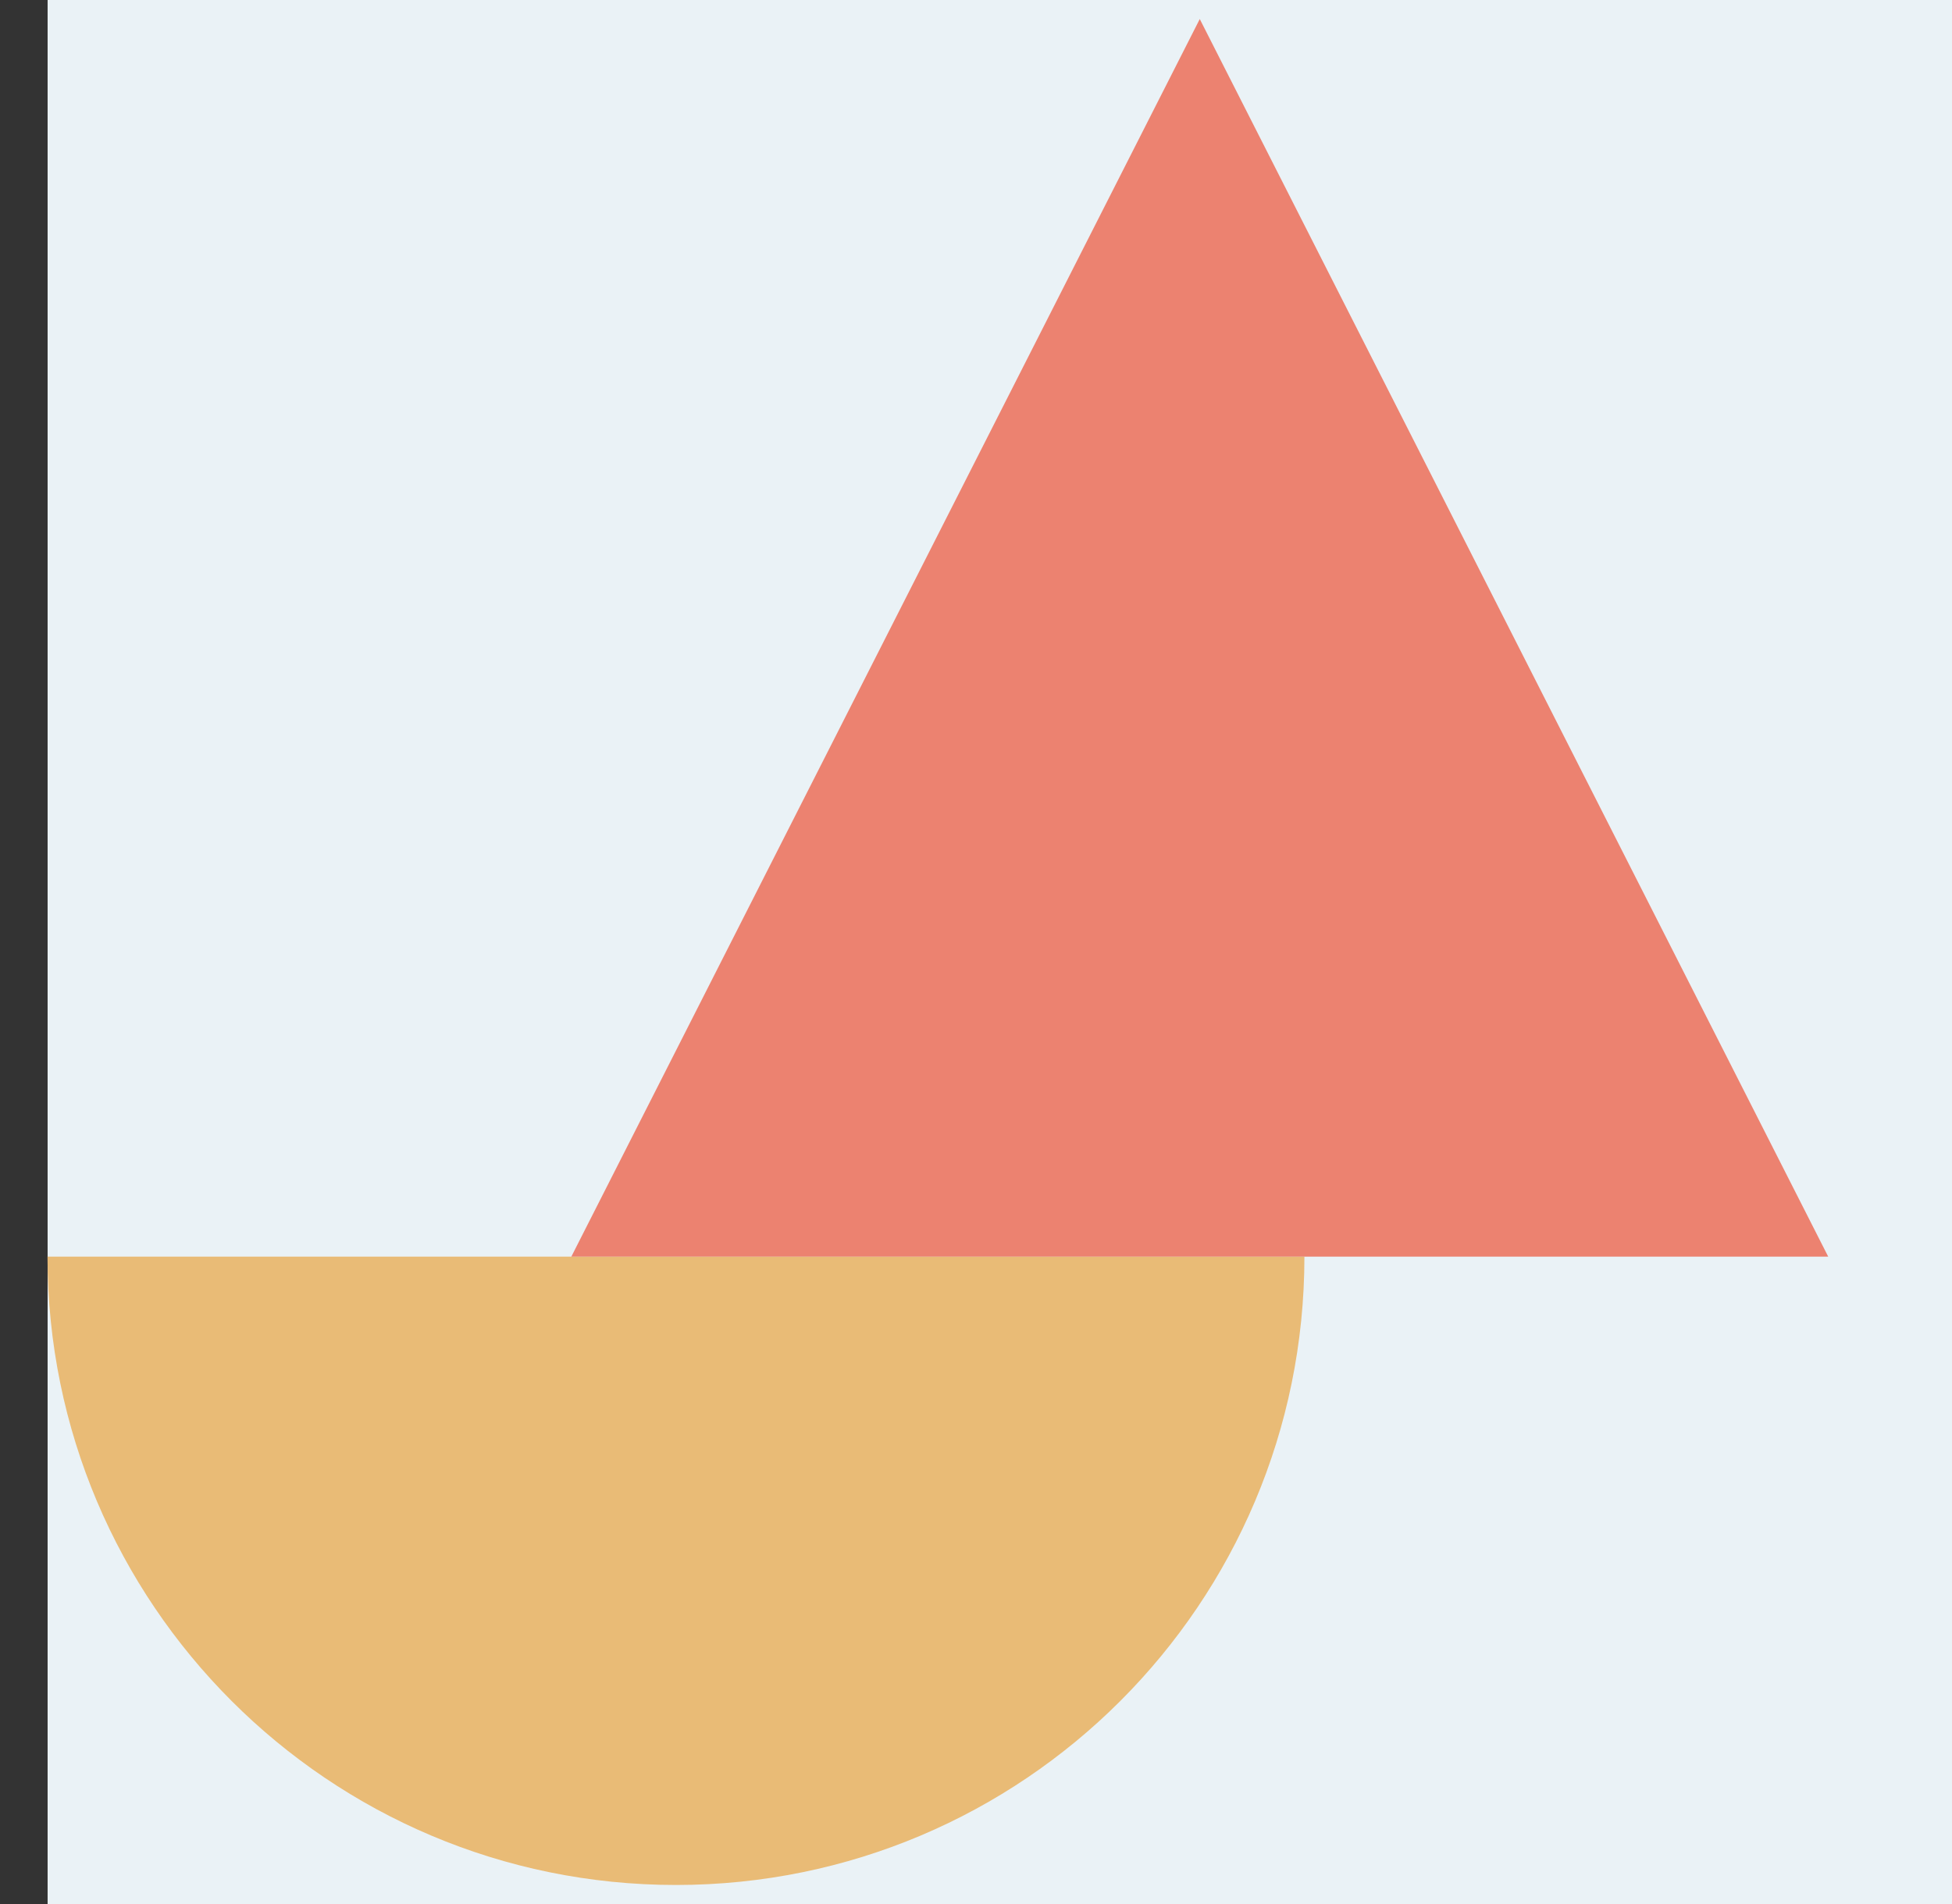
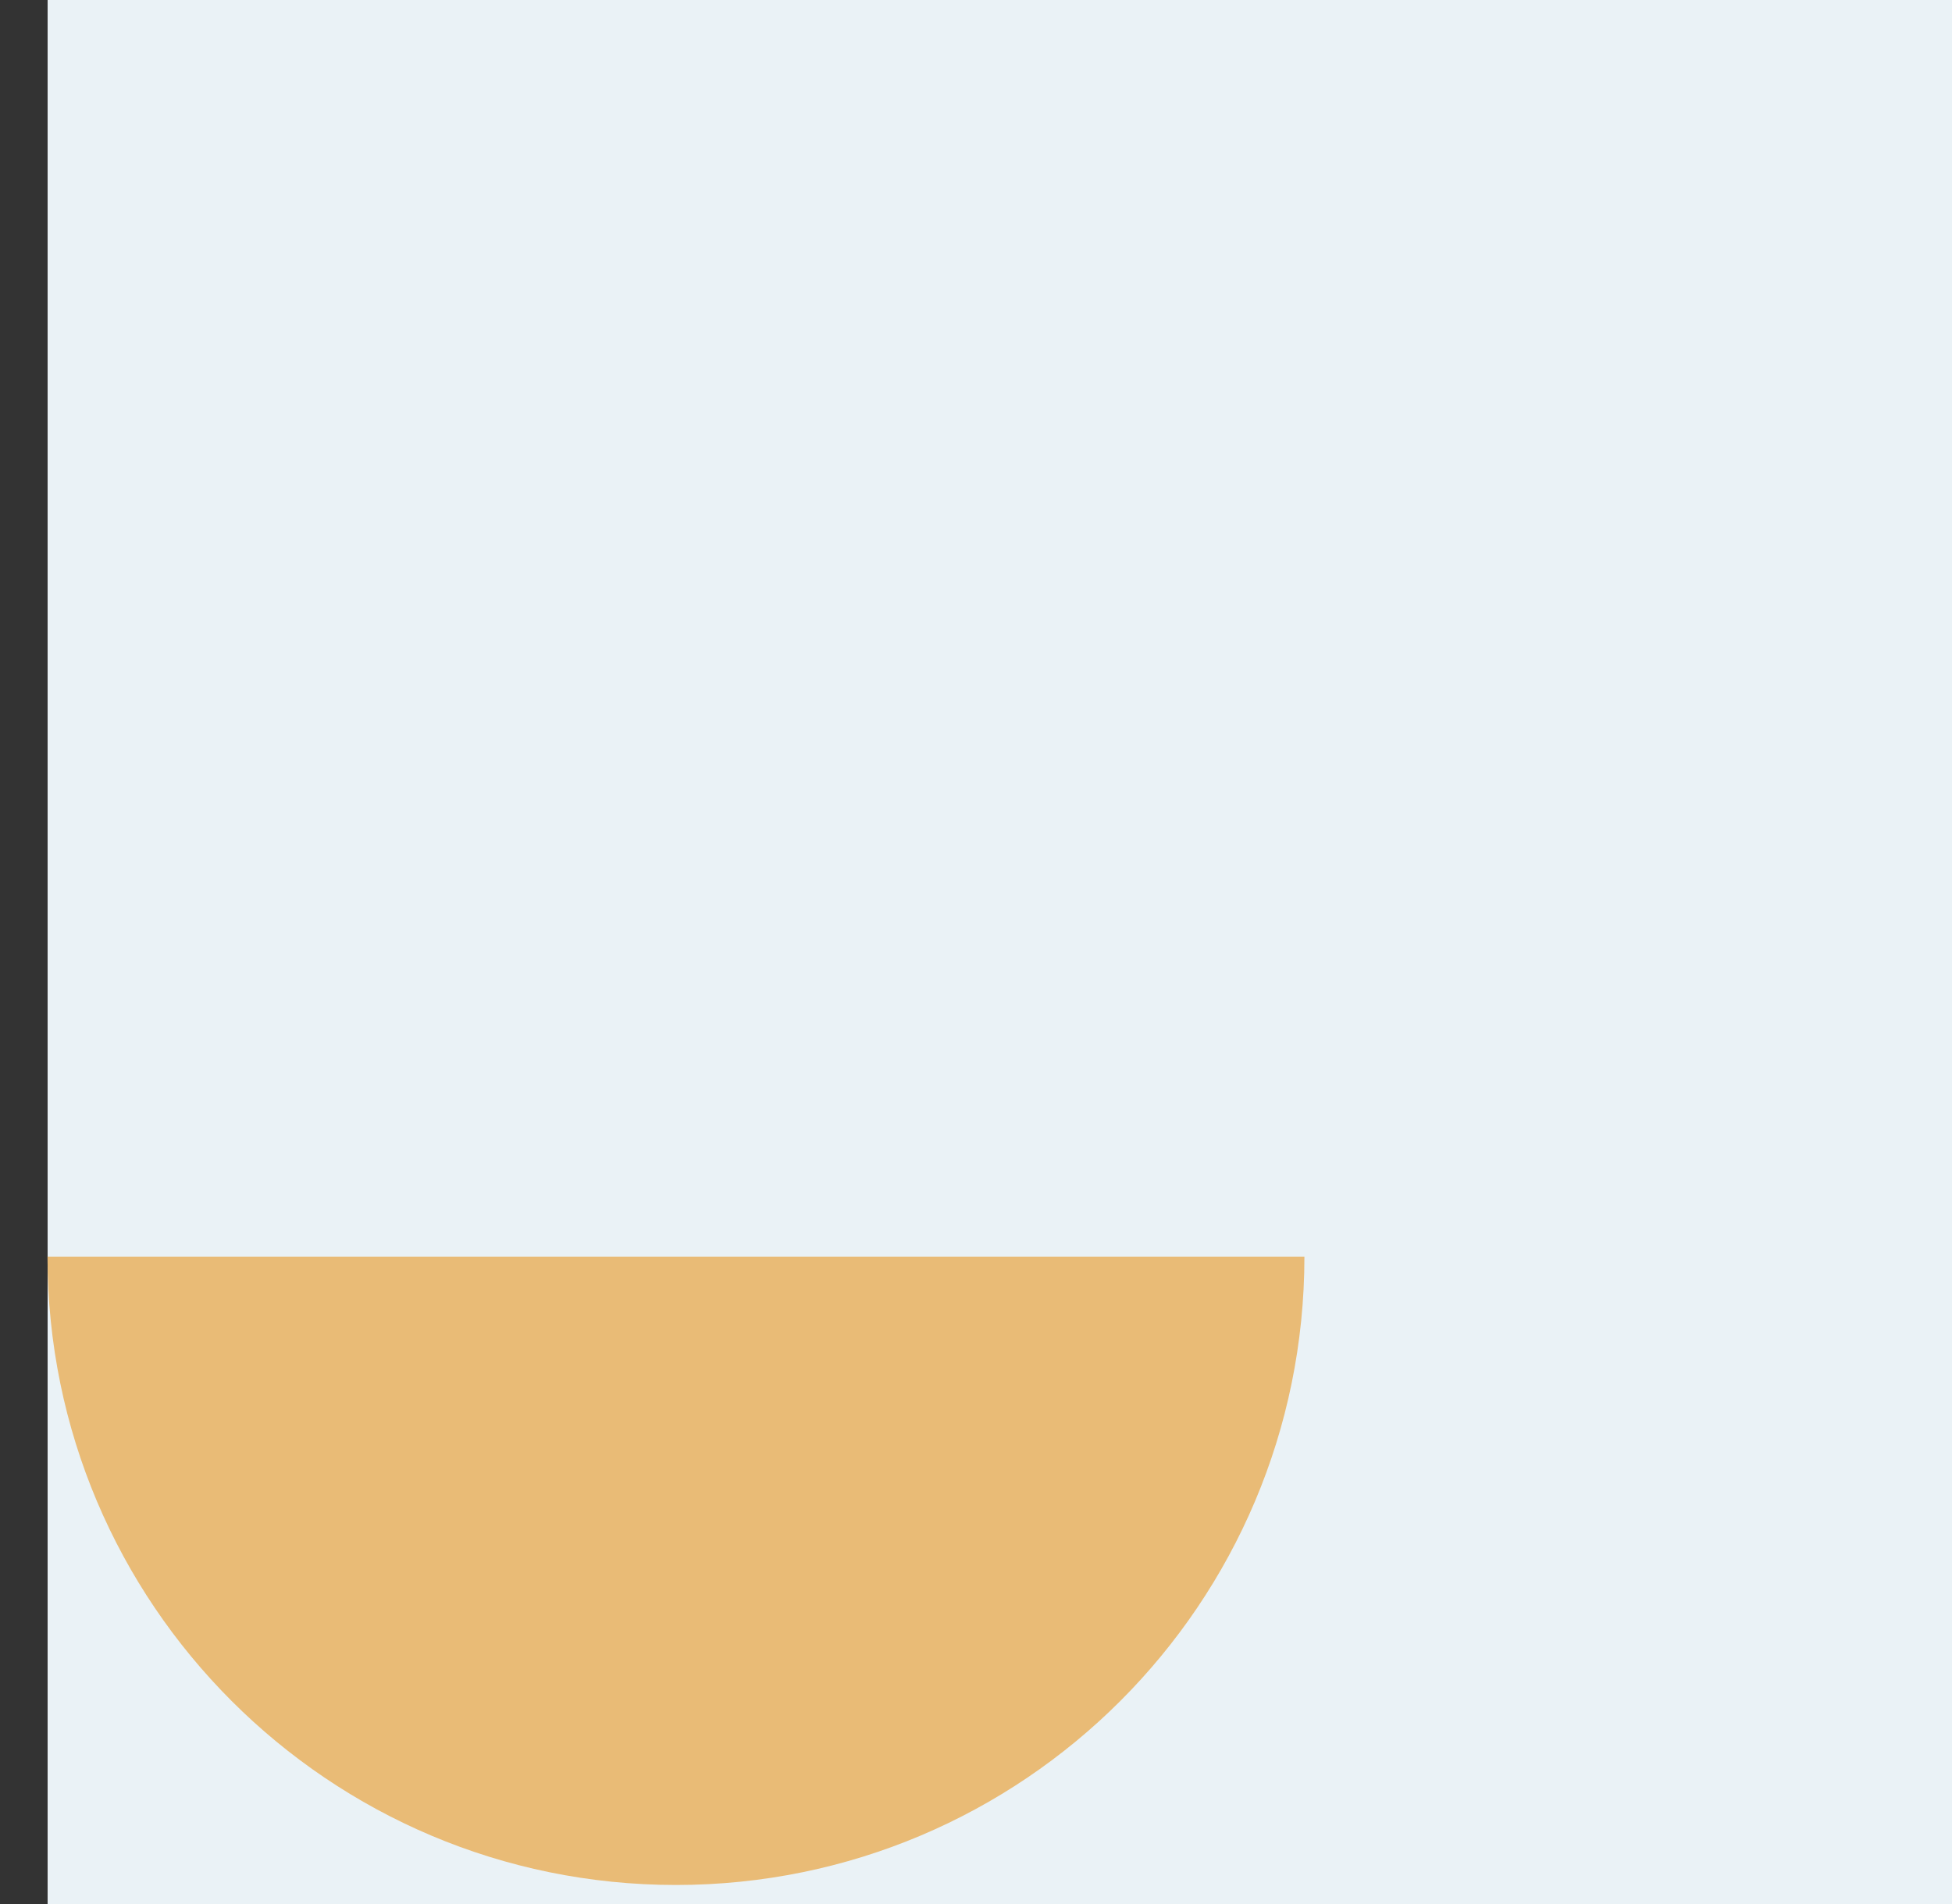
<svg xmlns="http://www.w3.org/2000/svg" width="41" height="40" viewBox="0 0 41 40" fill="none">
  <rect x="0" y="0" width="41" height="40" fill="#333333" stroke="none" />
  <rect x="1" width="40" height="40" fill="#EAF2F6" />
  <path d="M0.998 26.4C2.568 26.4 6.908 26.4 14.198 26.4C21.489 26.4 24.33 26.4 27.398 26.4C27.398 33.69 21.489 39.6 14.198 39.6C6.908 39.6 0.998 33.69 0.998 26.4Z" fill="#E9BB76" />
-   <path d="M25.2 0.4L38.4 26.4H12L25.2 0.4Z" fill="#EC8270" />
</svg>